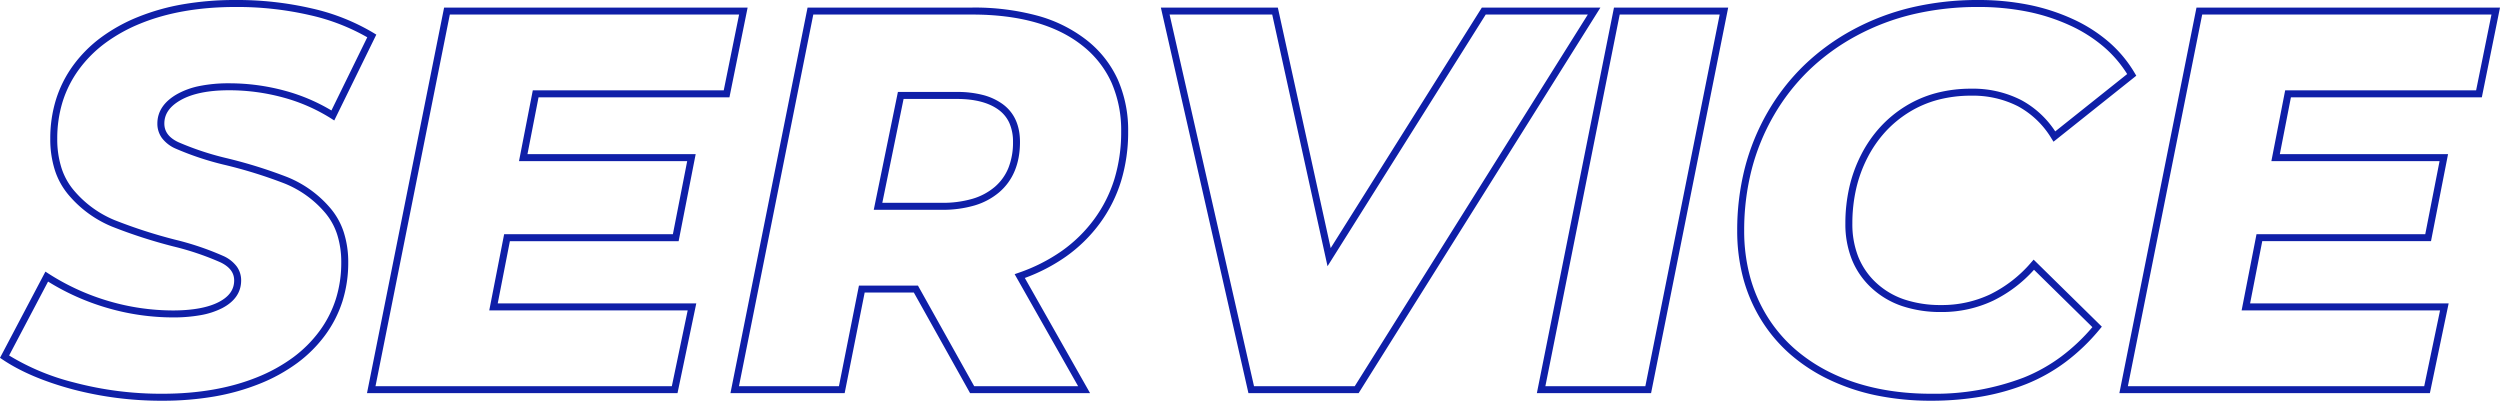
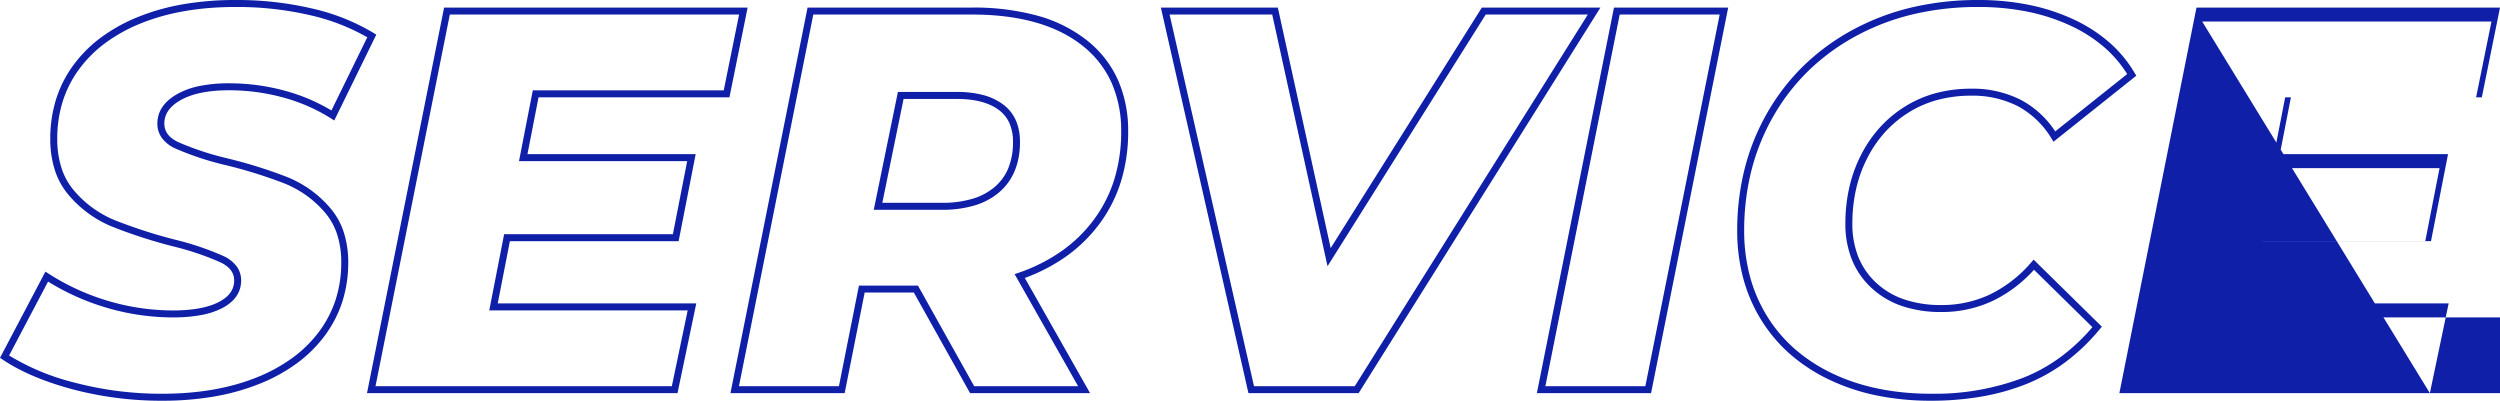
<svg xmlns="http://www.w3.org/2000/svg" width="716.456" height="114.84" viewBox="0 0 716.456 114.84">
-   <path id="SERVICE" d="M196.463,3.17a77.375,77.375,0,0,1-15.625-1.513A59.078,59.078,0,0,1,167.2-2.9,49.006,49.006,0,0,1,156-10.236a43.47,43.47,0,0,1-8.289-9.856A44.907,44.907,0,0,1,142.6-32.021a52.563,52.563,0,0,1-1.7-13.549,72.085,72.085,0,0,1,2.182-17.919,63.822,63.822,0,0,1,6.555-16.062,61.362,61.362,0,0,1,10.5-13.472,63.744,63.744,0,0,1,13.995-10.158,68.763,68.763,0,0,1,16.83-6.371,82.555,82.555,0,0,1,18.985-2.119,73.376,73.376,0,0,1,14.379,1.356,57.446,57.446,0,0,1,12.7,4.083,43.393,43.393,0,0,1,10.391,6.606,35.918,35.918,0,0,1,7.413,8.908l.439.748L231.547-71.057l-.594-.955a25.241,25.241,0,0,0-9.541-9.178,28.4,28.4,0,0,0-13.48-3.06,36.909,36.909,0,0,0-9.507,1.187,30.824,30.824,0,0,0-8.257,3.546,32.029,32.029,0,0,0-6.82,5.636,34.17,34.17,0,0,0-5.138,7.455,38.068,38.068,0,0,0-3.228,8.892,44.681,44.681,0,0,0-1.079,9.949,25.434,25.434,0,0,0,1.71,9.546,20.644,20.644,0,0,0,5.1,7.394,22.311,22.311,0,0,0,8.051,4.784,32.77,32.77,0,0,0,10.641,1.612,32.312,32.312,0,0,0,13.948-3.042,36.744,36.744,0,0,0,11.8-9.172l.7-.8L245.4-18.05l-.584.707a57.036,57.036,0,0,1-9.743,9.367A49.788,49.788,0,0,1,223.8-1.629a64.351,64.351,0,0,1-12.832,3.6A84.413,84.413,0,0,1,196.463,3.17Zm13.485-112.84a80.56,80.56,0,0,0-18.525,2.066,66.767,66.767,0,0,0-16.34,6.184,61.744,61.744,0,0,0-13.556,9.837,59.363,59.363,0,0,0-10.155,13.033,61.817,61.817,0,0,0-6.349,15.558A70.086,70.086,0,0,0,142.9-45.57a50.568,50.568,0,0,0,1.632,13.033,42.909,42.909,0,0,0,4.885,11.4,41.47,41.47,0,0,0,7.908,9.4A47.008,47.008,0,0,0,168.066-4.7c8.092,3.894,17.646,5.869,28.4,5.869a71.316,71.316,0,0,0,26.6-4.656,47.782,47.782,0,0,0,10.817-6.092,54.61,54.61,0,0,0,8.81-8.337L225.958-34.358a38.241,38.241,0,0,1-11.746,8.873,34.3,34.3,0,0,1-14.8,3.235,34.753,34.753,0,0,1-11.292-1.721,24.3,24.3,0,0,1-8.766-5.214,22.63,22.63,0,0,1-5.592-8.106A27.417,27.417,0,0,1,171.9-47.585a46.682,46.682,0,0,1,1.13-10.4,40.068,40.068,0,0,1,3.4-9.359,36.167,36.167,0,0,1,5.441-7.89,34.032,34.032,0,0,1,7.246-5.989A32.826,32.826,0,0,1,197.91-85a38.91,38.91,0,0,1,10.023-1.254,30.373,30.373,0,0,1,14.42,3.295,26.874,26.874,0,0,1,9.691,8.945l20.614-16.434a33.983,33.983,0,0,0-6.554-7.672,41.4,41.4,0,0,0-9.914-6.3,55.446,55.446,0,0,0-12.256-3.939A71.374,71.374,0,0,0,209.948-109.67ZM-310.387,3.17A99.45,99.45,0,0,1-336.223-.119c-8.129-2.189-14.852-5.05-19.984-8.506l-.745-.5,13.016-24.7.917.588a66.362,66.362,0,0,0,17.255,7.864,65.457,65.457,0,0,0,18.32,2.672c5.7,0,10.158-.822,13.254-2.443,2.925-1.532,4.346-3.549,4.346-6.167,0-2.188-1.262-3.872-3.858-5.147a79.829,79.829,0,0,0-13.534-4.581,145.448,145.448,0,0,1-17.638-5.7,32.413,32.413,0,0,1-12.392-9.032,20.858,20.858,0,0,1-3.969-7.161,29.122,29.122,0,0,1-1.308-8.989,37.623,37.623,0,0,1,1.634-11.206A33.661,33.661,0,0,1-336-92.89a37.491,37.491,0,0,1,7.922-7.983,48.07,48.07,0,0,1,10.645-5.918,63.166,63.166,0,0,1,12.994-3.663,87.722,87.722,0,0,1,14.974-1.216,94.831,94.831,0,0,1,21.932,2.43,60.15,60.15,0,0,1,17.653,7.019l.772.476-12.05,24.6-.943-.6a50.379,50.379,0,0,0-13.755-6A58.8,58.8,0,0,0-291.323-85.8c-5.893,0-10.551.947-13.844,2.815-3.153,1.788-4.686,3.988-4.686,6.725,0,2.289,1.285,4.023,3.93,5.3a82.226,82.226,0,0,0,13.76,4.581,136.137,136.137,0,0,1,17.568,5.468,31.847,31.847,0,0,1,12.239,8.8,20.3,20.3,0,0,1,3.913,6.967,27.867,27.867,0,0,1,1.29,8.722,36.571,36.571,0,0,1-1.655,11.095,33.628,33.628,0,0,1-4.971,9.725,37.885,37.885,0,0,1-8,7.981A48.672,48.672,0,0,1-282.5-1.708a64.046,64.046,0,0,1-13.01,3.662A86.89,86.89,0,0,1-310.387,3.17ZM-354.34-9.792A66.871,66.871,0,0,0-335.7-2.051,97.446,97.446,0,0,0-310.387,1.17c10.259,0,19.389-1.592,27.137-4.732a46.679,46.679,0,0,0,10.281-5.67,35.887,35.887,0,0,0,7.578-7.558,31.633,31.633,0,0,0,4.677-9.147,34.577,34.577,0,0,0,1.561-10.489,25.881,25.881,0,0,0-1.19-8.1,18.307,18.307,0,0,0-3.527-6.285,29.866,29.866,0,0,0-11.476-8.252A134.176,134.176,0,0,0-292.65-64.44l-.011,0a84.042,84.042,0,0,1-14.131-4.717,9.757,9.757,0,0,1-3.746-2.949,6.923,6.923,0,0,1-1.314-4.152c0-3.472,1.917-6.32,5.7-8.465a22.157,22.157,0,0,1,6.473-2.318,41.95,41.95,0,0,1,8.358-.757,60.8,60.8,0,0,1,16,2.128,52.69,52.69,0,0,1,13.352,5.656l10.272-20.971a59.107,59.107,0,0,0-16.291-6.308,92.83,92.83,0,0,0-21.468-2.375c-10.361,0-19.516,1.592-27.212,4.731a46.074,46.074,0,0,0-10.2,5.668,35.492,35.492,0,0,0-7.5,7.556A31.663,31.663,0,0,0-339-82.53a35.625,35.625,0,0,0-1.543,10.61,27.135,27.135,0,0,0,1.21,8.371,18.865,18.865,0,0,0,3.587,6.479,30.43,30.43,0,0,0,11.633,8.483,143.488,143.488,0,0,0,17.391,5.616,81.63,81.63,0,0,1,13.9,4.719,9.814,9.814,0,0,1,3.68,2.9,6.7,6.7,0,0,1,1.3,4.039c0,3.384-1.823,6.055-5.418,7.938a21.977,21.977,0,0,1-6.151,2.015,44.331,44.331,0,0,1-8.03.656,67.456,67.456,0,0,1-18.88-2.752,68.316,68.316,0,0,1-16.854-7.52ZM339.41,1H250.423l.239-1.2,21.861-109.3h86.983L354.3-83.785H299.587L296.411-67.5h48.206l-4.887,24.94H291.371l-3.484,17.84h56.9ZM252.862-1h84.923l4.542-21.715H285.458l4.266-21.84h48.36l4.1-20.94h-48.2l3.955-20.29H352.66l4.4-21.715h-82.9ZM116.217,1H83.488l.239-1.2,21.861-109.3h32.73l-.239,1.2ZM85.927-1h28.65l21.3-106.5h-28.65ZM32.406,1H.829l-25.1-110.5H9.252l.173.785L24.4-40.574,67.725-109.5h33.98ZM2.426-1H31.3L98.09-107.5H68.83L23.495-35.376,7.643-107.5H-21.765ZM-44.551,1H-78.939l-16.12-28.83h-14.093L-114.887,1h-32.73l.239-1.2,21.861-109.3h47.165a69.035,69.035,0,0,1,18.718,2.324,40.013,40.013,0,0,1,14.145,7.039,30.357,30.357,0,0,1,8.891,11.3,36.035,36.035,0,0,1,2.956,14.9,48.034,48.034,0,0,1-2.021,14.148,40.611,40.611,0,0,1-6.078,12.1,42.619,42.619,0,0,1-9.721,9.543A50.9,50.9,0,0,1-63.257-32.01ZM-77.766-1h29.782l-18.19-32.1,1.133-.394A49.528,49.528,0,0,0-52.62-39.779a40.622,40.622,0,0,0,9.266-9.1,38.615,38.615,0,0,0,5.779-11.5,46.042,46.042,0,0,0,1.932-13.559,34.057,34.057,0,0,0-2.779-14.081,28.375,28.375,0,0,0-8.314-10.557C-54.165-104.5-64.8-107.5-78.352-107.5h-45.525L-145.178-1h28.65l5.735-28.83h16.907ZM-162.79,1h-88.987l.239-1.2,21.861-109.3h86.983l-5.21,25.715h-54.709l-3.175,16.29h48.206l-4.887,24.94h-48.359l-3.484,17.84h56.9Zm-86.548-2h84.923l4.542-21.715h-56.868l4.266-21.84h48.36l4.1-20.94h-48.2l3.955-20.29h54.721l4.4-21.715h-82.9ZM-87.032-51.545h-19.516l6.92-33.775h16.936a29.144,29.144,0,0,1,7.425.867,16.77,16.77,0,0,1,5.725,2.663c3.251,2.41,4.9,6.044,4.9,10.8,0,6.167-1.994,11.011-5.927,14.4a19.442,19.442,0,0,1-7.1,3.8A32.349,32.349,0,0,1-87.032-51.545Zm-17.064-2h17.064A30.371,30.371,0,0,0-78.256-54.7a17.459,17.459,0,0,0,6.381-3.4,14.2,14.2,0,0,0,3.912-5.433,19.646,19.646,0,0,0,1.321-7.449,13.187,13.187,0,0,0-1.036-5.422,9.508,9.508,0,0,0-3.055-3.772c-2.807-2.081-6.83-3.136-11.959-3.136H-98Z" transform="translate(356.951 111.67)" fill="#0f1fa8" />
+   <path id="SERVICE" d="M196.463,3.17a77.375,77.375,0,0,1-15.625-1.513A59.078,59.078,0,0,1,167.2-2.9,49.006,49.006,0,0,1,156-10.236a43.47,43.47,0,0,1-8.289-9.856A44.907,44.907,0,0,1,142.6-32.021a52.563,52.563,0,0,1-1.7-13.549,72.085,72.085,0,0,1,2.182-17.919,63.822,63.822,0,0,1,6.555-16.062,61.362,61.362,0,0,1,10.5-13.472,63.744,63.744,0,0,1,13.995-10.158,68.763,68.763,0,0,1,16.83-6.371,82.555,82.555,0,0,1,18.985-2.119,73.376,73.376,0,0,1,14.379,1.356,57.446,57.446,0,0,1,12.7,4.083,43.393,43.393,0,0,1,10.391,6.606,35.918,35.918,0,0,1,7.413,8.908l.439.748L231.547-71.057l-.594-.955a25.241,25.241,0,0,0-9.541-9.178,28.4,28.4,0,0,0-13.48-3.06,36.909,36.909,0,0,0-9.507,1.187,30.824,30.824,0,0,0-8.257,3.546,32.029,32.029,0,0,0-6.82,5.636,34.17,34.17,0,0,0-5.138,7.455,38.068,38.068,0,0,0-3.228,8.892,44.681,44.681,0,0,0-1.079,9.949,25.434,25.434,0,0,0,1.71,9.546,20.644,20.644,0,0,0,5.1,7.394,22.311,22.311,0,0,0,8.051,4.784,32.77,32.77,0,0,0,10.641,1.612,32.312,32.312,0,0,0,13.948-3.042,36.744,36.744,0,0,0,11.8-9.172l.7-.8L245.4-18.05l-.584.707a57.036,57.036,0,0,1-9.743,9.367A49.788,49.788,0,0,1,223.8-1.629a64.351,64.351,0,0,1-12.832,3.6A84.413,84.413,0,0,1,196.463,3.17Zm13.485-112.84a80.56,80.56,0,0,0-18.525,2.066,66.767,66.767,0,0,0-16.34,6.184,61.744,61.744,0,0,0-13.556,9.837,59.363,59.363,0,0,0-10.155,13.033,61.817,61.817,0,0,0-6.349,15.558A70.086,70.086,0,0,0,142.9-45.57a50.568,50.568,0,0,0,1.632,13.033,42.909,42.909,0,0,0,4.885,11.4,41.47,41.47,0,0,0,7.908,9.4A47.008,47.008,0,0,0,168.066-4.7c8.092,3.894,17.646,5.869,28.4,5.869a71.316,71.316,0,0,0,26.6-4.656,47.782,47.782,0,0,0,10.817-6.092,54.61,54.61,0,0,0,8.81-8.337L225.958-34.358a38.241,38.241,0,0,1-11.746,8.873,34.3,34.3,0,0,1-14.8,3.235,34.753,34.753,0,0,1-11.292-1.721,24.3,24.3,0,0,1-8.766-5.214,22.63,22.63,0,0,1-5.592-8.106A27.417,27.417,0,0,1,171.9-47.585a46.682,46.682,0,0,1,1.13-10.4,40.068,40.068,0,0,1,3.4-9.359,36.167,36.167,0,0,1,5.441-7.89,34.032,34.032,0,0,1,7.246-5.989A32.826,32.826,0,0,1,197.91-85a38.91,38.91,0,0,1,10.023-1.254,30.373,30.373,0,0,1,14.42,3.295,26.874,26.874,0,0,1,9.691,8.945l20.614-16.434a33.983,33.983,0,0,0-6.554-7.672,41.4,41.4,0,0,0-9.914-6.3,55.446,55.446,0,0,0-12.256-3.939A71.374,71.374,0,0,0,209.948-109.67ZM-310.387,3.17A99.45,99.45,0,0,1-336.223-.119c-8.129-2.189-14.852-5.05-19.984-8.506l-.745-.5,13.016-24.7.917.588a66.362,66.362,0,0,0,17.255,7.864,65.457,65.457,0,0,0,18.32,2.672c5.7,0,10.158-.822,13.254-2.443,2.925-1.532,4.346-3.549,4.346-6.167,0-2.188-1.262-3.872-3.858-5.147a79.829,79.829,0,0,0-13.534-4.581,145.448,145.448,0,0,1-17.638-5.7,32.413,32.413,0,0,1-12.392-9.032,20.858,20.858,0,0,1-3.969-7.161,29.122,29.122,0,0,1-1.308-8.989,37.623,37.623,0,0,1,1.634-11.206A33.661,33.661,0,0,1-336-92.89a37.491,37.491,0,0,1,7.922-7.983,48.07,48.07,0,0,1,10.645-5.918,63.166,63.166,0,0,1,12.994-3.663,87.722,87.722,0,0,1,14.974-1.216,94.831,94.831,0,0,1,21.932,2.43,60.15,60.15,0,0,1,17.653,7.019l.772.476-12.05,24.6-.943-.6a50.379,50.379,0,0,0-13.755-6A58.8,58.8,0,0,0-291.323-85.8c-5.893,0-10.551.947-13.844,2.815-3.153,1.788-4.686,3.988-4.686,6.725,0,2.289,1.285,4.023,3.93,5.3a82.226,82.226,0,0,0,13.76,4.581,136.137,136.137,0,0,1,17.568,5.468,31.847,31.847,0,0,1,12.239,8.8,20.3,20.3,0,0,1,3.913,6.967,27.867,27.867,0,0,1,1.29,8.722,36.571,36.571,0,0,1-1.655,11.095,33.628,33.628,0,0,1-4.971,9.725,37.885,37.885,0,0,1-8,7.981A48.672,48.672,0,0,1-282.5-1.708a64.046,64.046,0,0,1-13.01,3.662A86.89,86.89,0,0,1-310.387,3.17ZM-354.34-9.792A66.871,66.871,0,0,0-335.7-2.051,97.446,97.446,0,0,0-310.387,1.17c10.259,0,19.389-1.592,27.137-4.732a46.679,46.679,0,0,0,10.281-5.67,35.887,35.887,0,0,0,7.578-7.558,31.633,31.633,0,0,0,4.677-9.147,34.577,34.577,0,0,0,1.561-10.489,25.881,25.881,0,0,0-1.19-8.1,18.307,18.307,0,0,0-3.527-6.285,29.866,29.866,0,0,0-11.476-8.252A134.176,134.176,0,0,0-292.65-64.44l-.011,0a84.042,84.042,0,0,1-14.131-4.717,9.757,9.757,0,0,1-3.746-2.949,6.923,6.923,0,0,1-1.314-4.152c0-3.472,1.917-6.32,5.7-8.465a22.157,22.157,0,0,1,6.473-2.318,41.95,41.95,0,0,1,8.358-.757,60.8,60.8,0,0,1,16,2.128,52.69,52.69,0,0,1,13.352,5.656l10.272-20.971a59.107,59.107,0,0,0-16.291-6.308,92.83,92.83,0,0,0-21.468-2.375c-10.361,0-19.516,1.592-27.212,4.731a46.074,46.074,0,0,0-10.2,5.668,35.492,35.492,0,0,0-7.5,7.556A31.663,31.663,0,0,0-339-82.53a35.625,35.625,0,0,0-1.543,10.61,27.135,27.135,0,0,0,1.21,8.371,18.865,18.865,0,0,0,3.587,6.479,30.43,30.43,0,0,0,11.633,8.483,143.488,143.488,0,0,0,17.391,5.616,81.63,81.63,0,0,1,13.9,4.719,9.814,9.814,0,0,1,3.68,2.9,6.7,6.7,0,0,1,1.3,4.039c0,3.384-1.823,6.055-5.418,7.938a21.977,21.977,0,0,1-6.151,2.015,44.331,44.331,0,0,1-8.03.656,67.456,67.456,0,0,1-18.88-2.752,68.316,68.316,0,0,1-16.854-7.52ZM339.41,1H250.423l.239-1.2,21.861-109.3h86.983L354.3-83.785H299.587L296.411-67.5h48.206l-4.887,24.94H291.371l-3.484,17.84h56.9Zh84.923l4.542-21.715H285.458l4.266-21.84h48.36l4.1-20.94h-48.2l3.955-20.29H352.66l4.4-21.715h-82.9ZM116.217,1H83.488l.239-1.2,21.861-109.3h32.73l-.239,1.2ZM85.927-1h28.65l21.3-106.5h-28.65ZM32.406,1H.829l-25.1-110.5H9.252l.173.785L24.4-40.574,67.725-109.5h33.98ZM2.426-1H31.3L98.09-107.5H68.83L23.495-35.376,7.643-107.5H-21.765ZM-44.551,1H-78.939l-16.12-28.83h-14.093L-114.887,1h-32.73l.239-1.2,21.861-109.3h47.165a69.035,69.035,0,0,1,18.718,2.324,40.013,40.013,0,0,1,14.145,7.039,30.357,30.357,0,0,1,8.891,11.3,36.035,36.035,0,0,1,2.956,14.9,48.034,48.034,0,0,1-2.021,14.148,40.611,40.611,0,0,1-6.078,12.1,42.619,42.619,0,0,1-9.721,9.543A50.9,50.9,0,0,1-63.257-32.01ZM-77.766-1h29.782l-18.19-32.1,1.133-.394A49.528,49.528,0,0,0-52.62-39.779a40.622,40.622,0,0,0,9.266-9.1,38.615,38.615,0,0,0,5.779-11.5,46.042,46.042,0,0,0,1.932-13.559,34.057,34.057,0,0,0-2.779-14.081,28.375,28.375,0,0,0-8.314-10.557C-54.165-104.5-64.8-107.5-78.352-107.5h-45.525L-145.178-1h28.65l5.735-28.83h16.907ZM-162.79,1h-88.987l.239-1.2,21.861-109.3h86.983l-5.21,25.715h-54.709l-3.175,16.29h48.206l-4.887,24.94h-48.359l-3.484,17.84h56.9Zm-86.548-2h84.923l4.542-21.715h-56.868l4.266-21.84h48.36l4.1-20.94h-48.2l3.955-20.29h54.721l4.4-21.715h-82.9ZM-87.032-51.545h-19.516l6.92-33.775h16.936a29.144,29.144,0,0,1,7.425.867,16.77,16.77,0,0,1,5.725,2.663c3.251,2.41,4.9,6.044,4.9,10.8,0,6.167-1.994,11.011-5.927,14.4a19.442,19.442,0,0,1-7.1,3.8A32.349,32.349,0,0,1-87.032-51.545Zm-17.064-2h17.064A30.371,30.371,0,0,0-78.256-54.7a17.459,17.459,0,0,0,6.381-3.4,14.2,14.2,0,0,0,3.912-5.433,19.646,19.646,0,0,0,1.321-7.449,13.187,13.187,0,0,0-1.036-5.422,9.508,9.508,0,0,0-3.055-3.772c-2.807-2.081-6.83-3.136-11.959-3.136H-98Z" transform="translate(356.951 111.67)" fill="#0f1fa8" />
</svg>